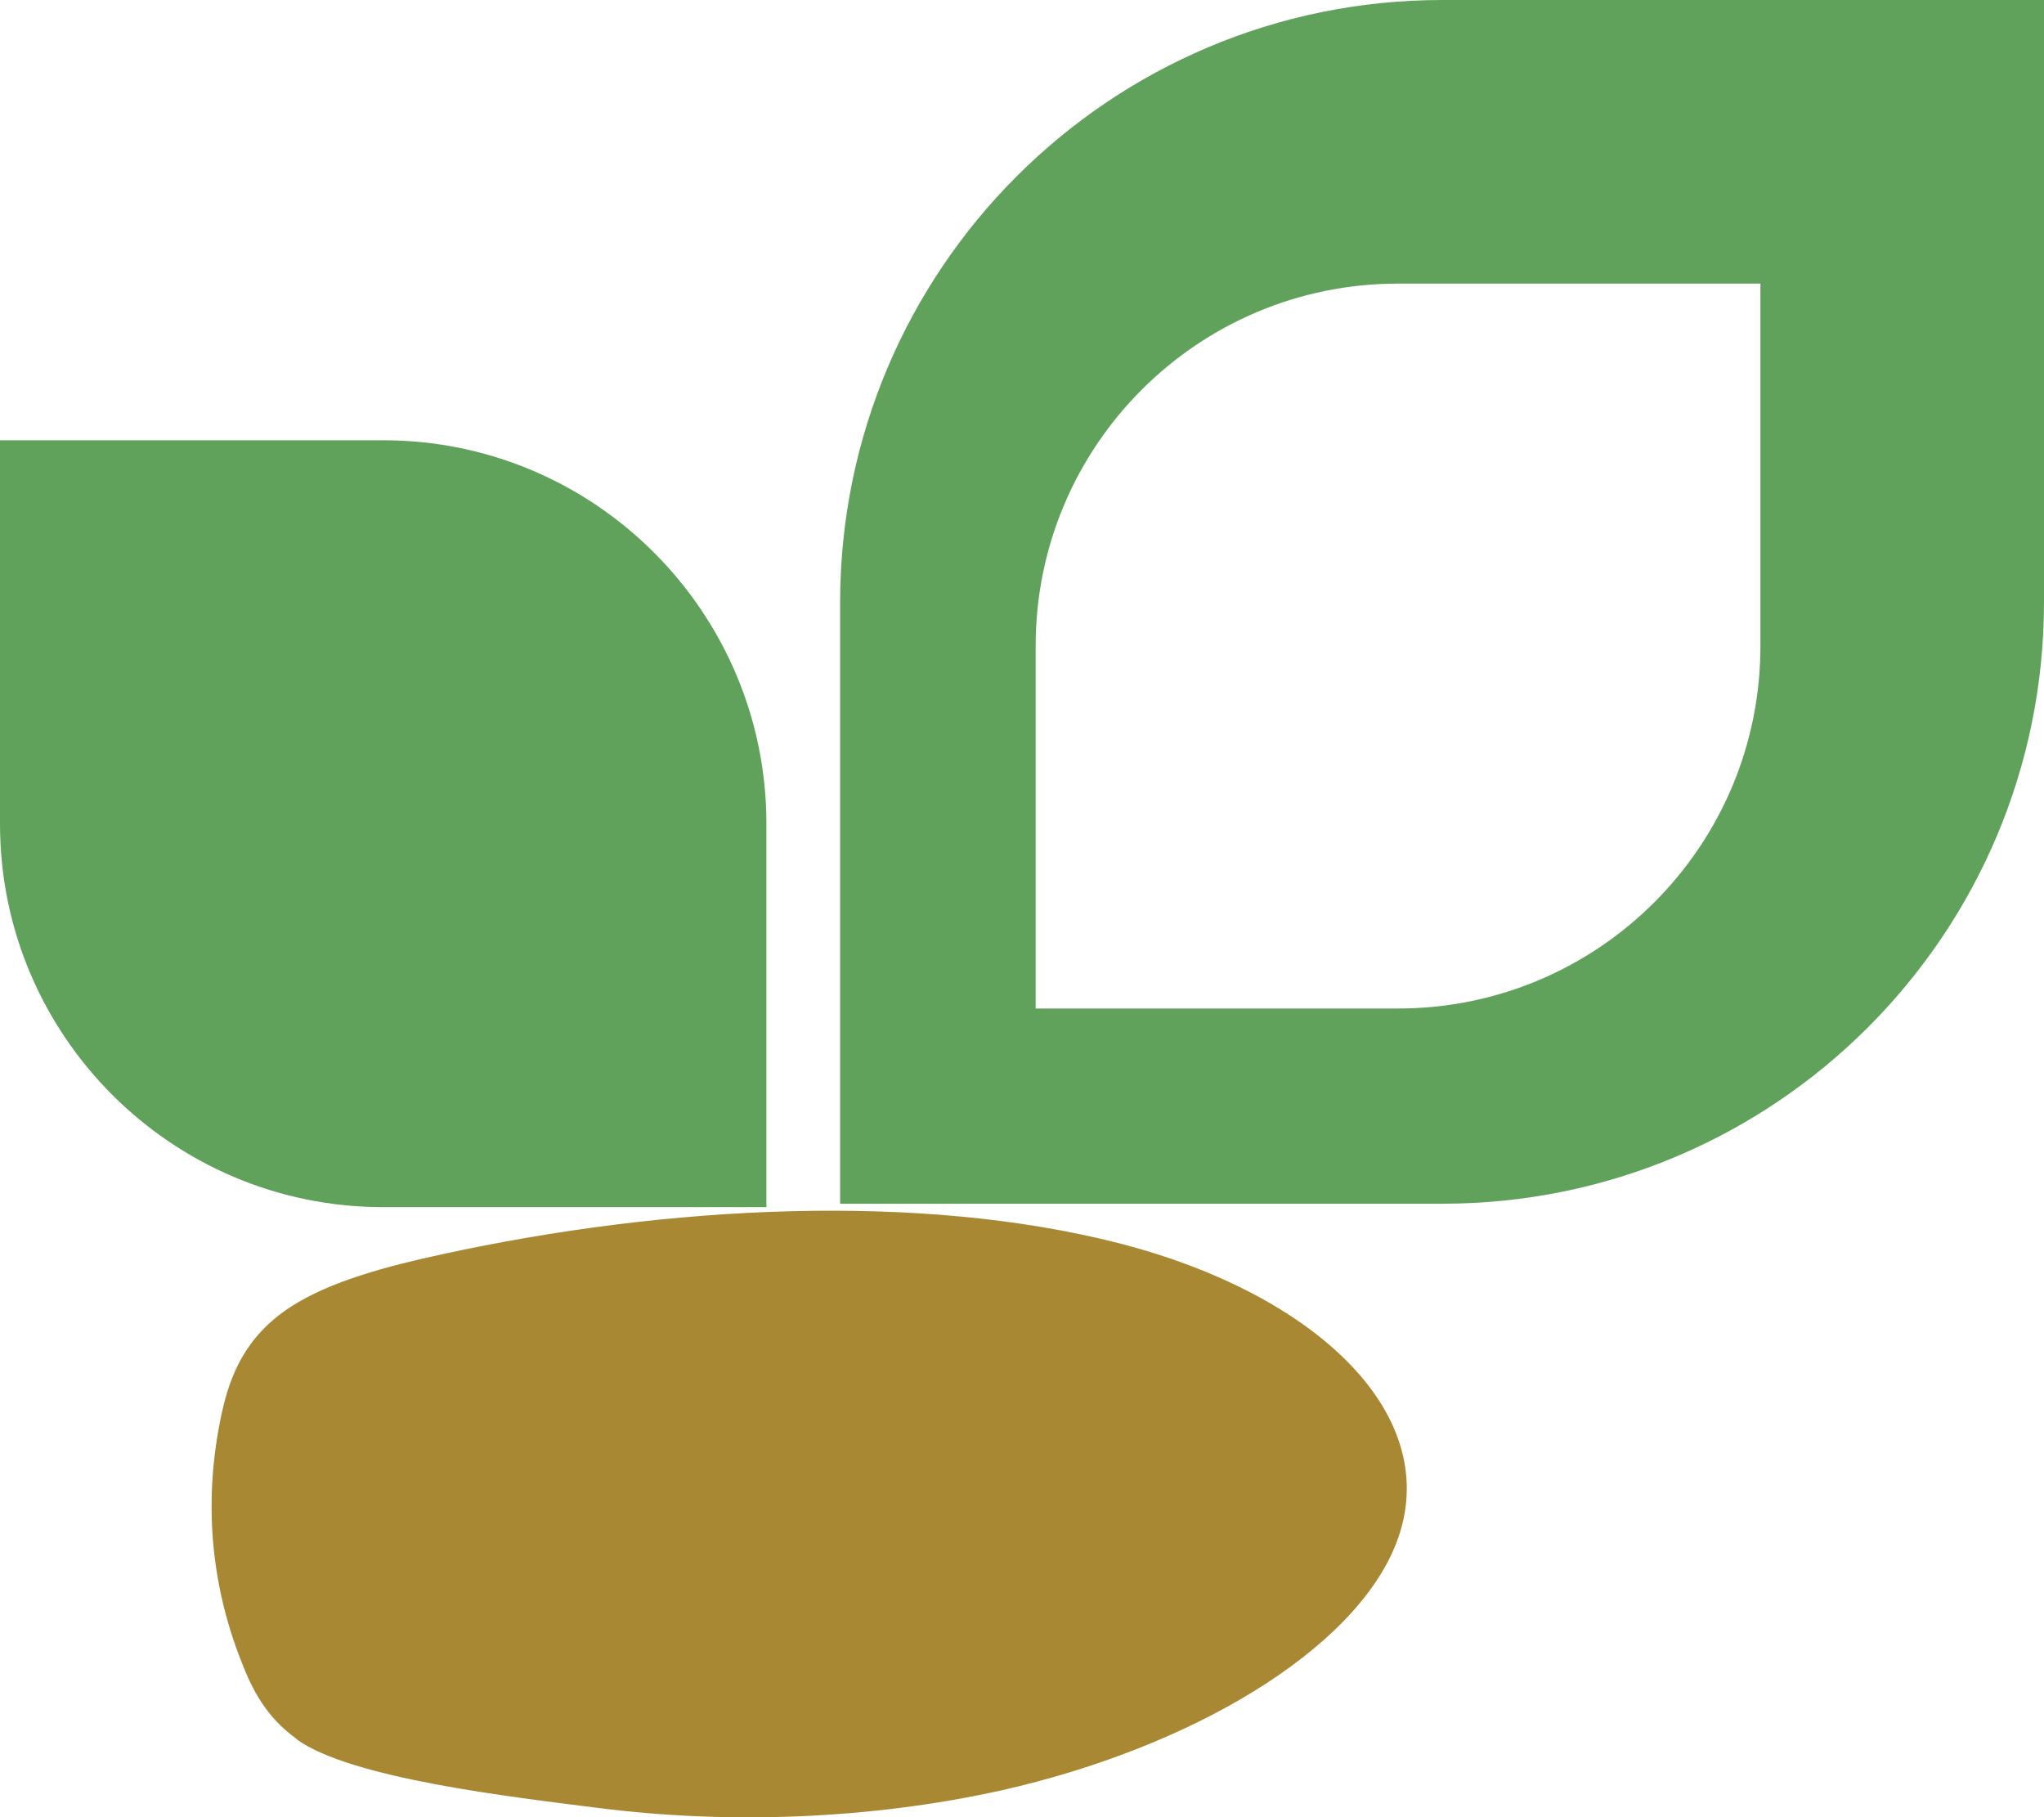
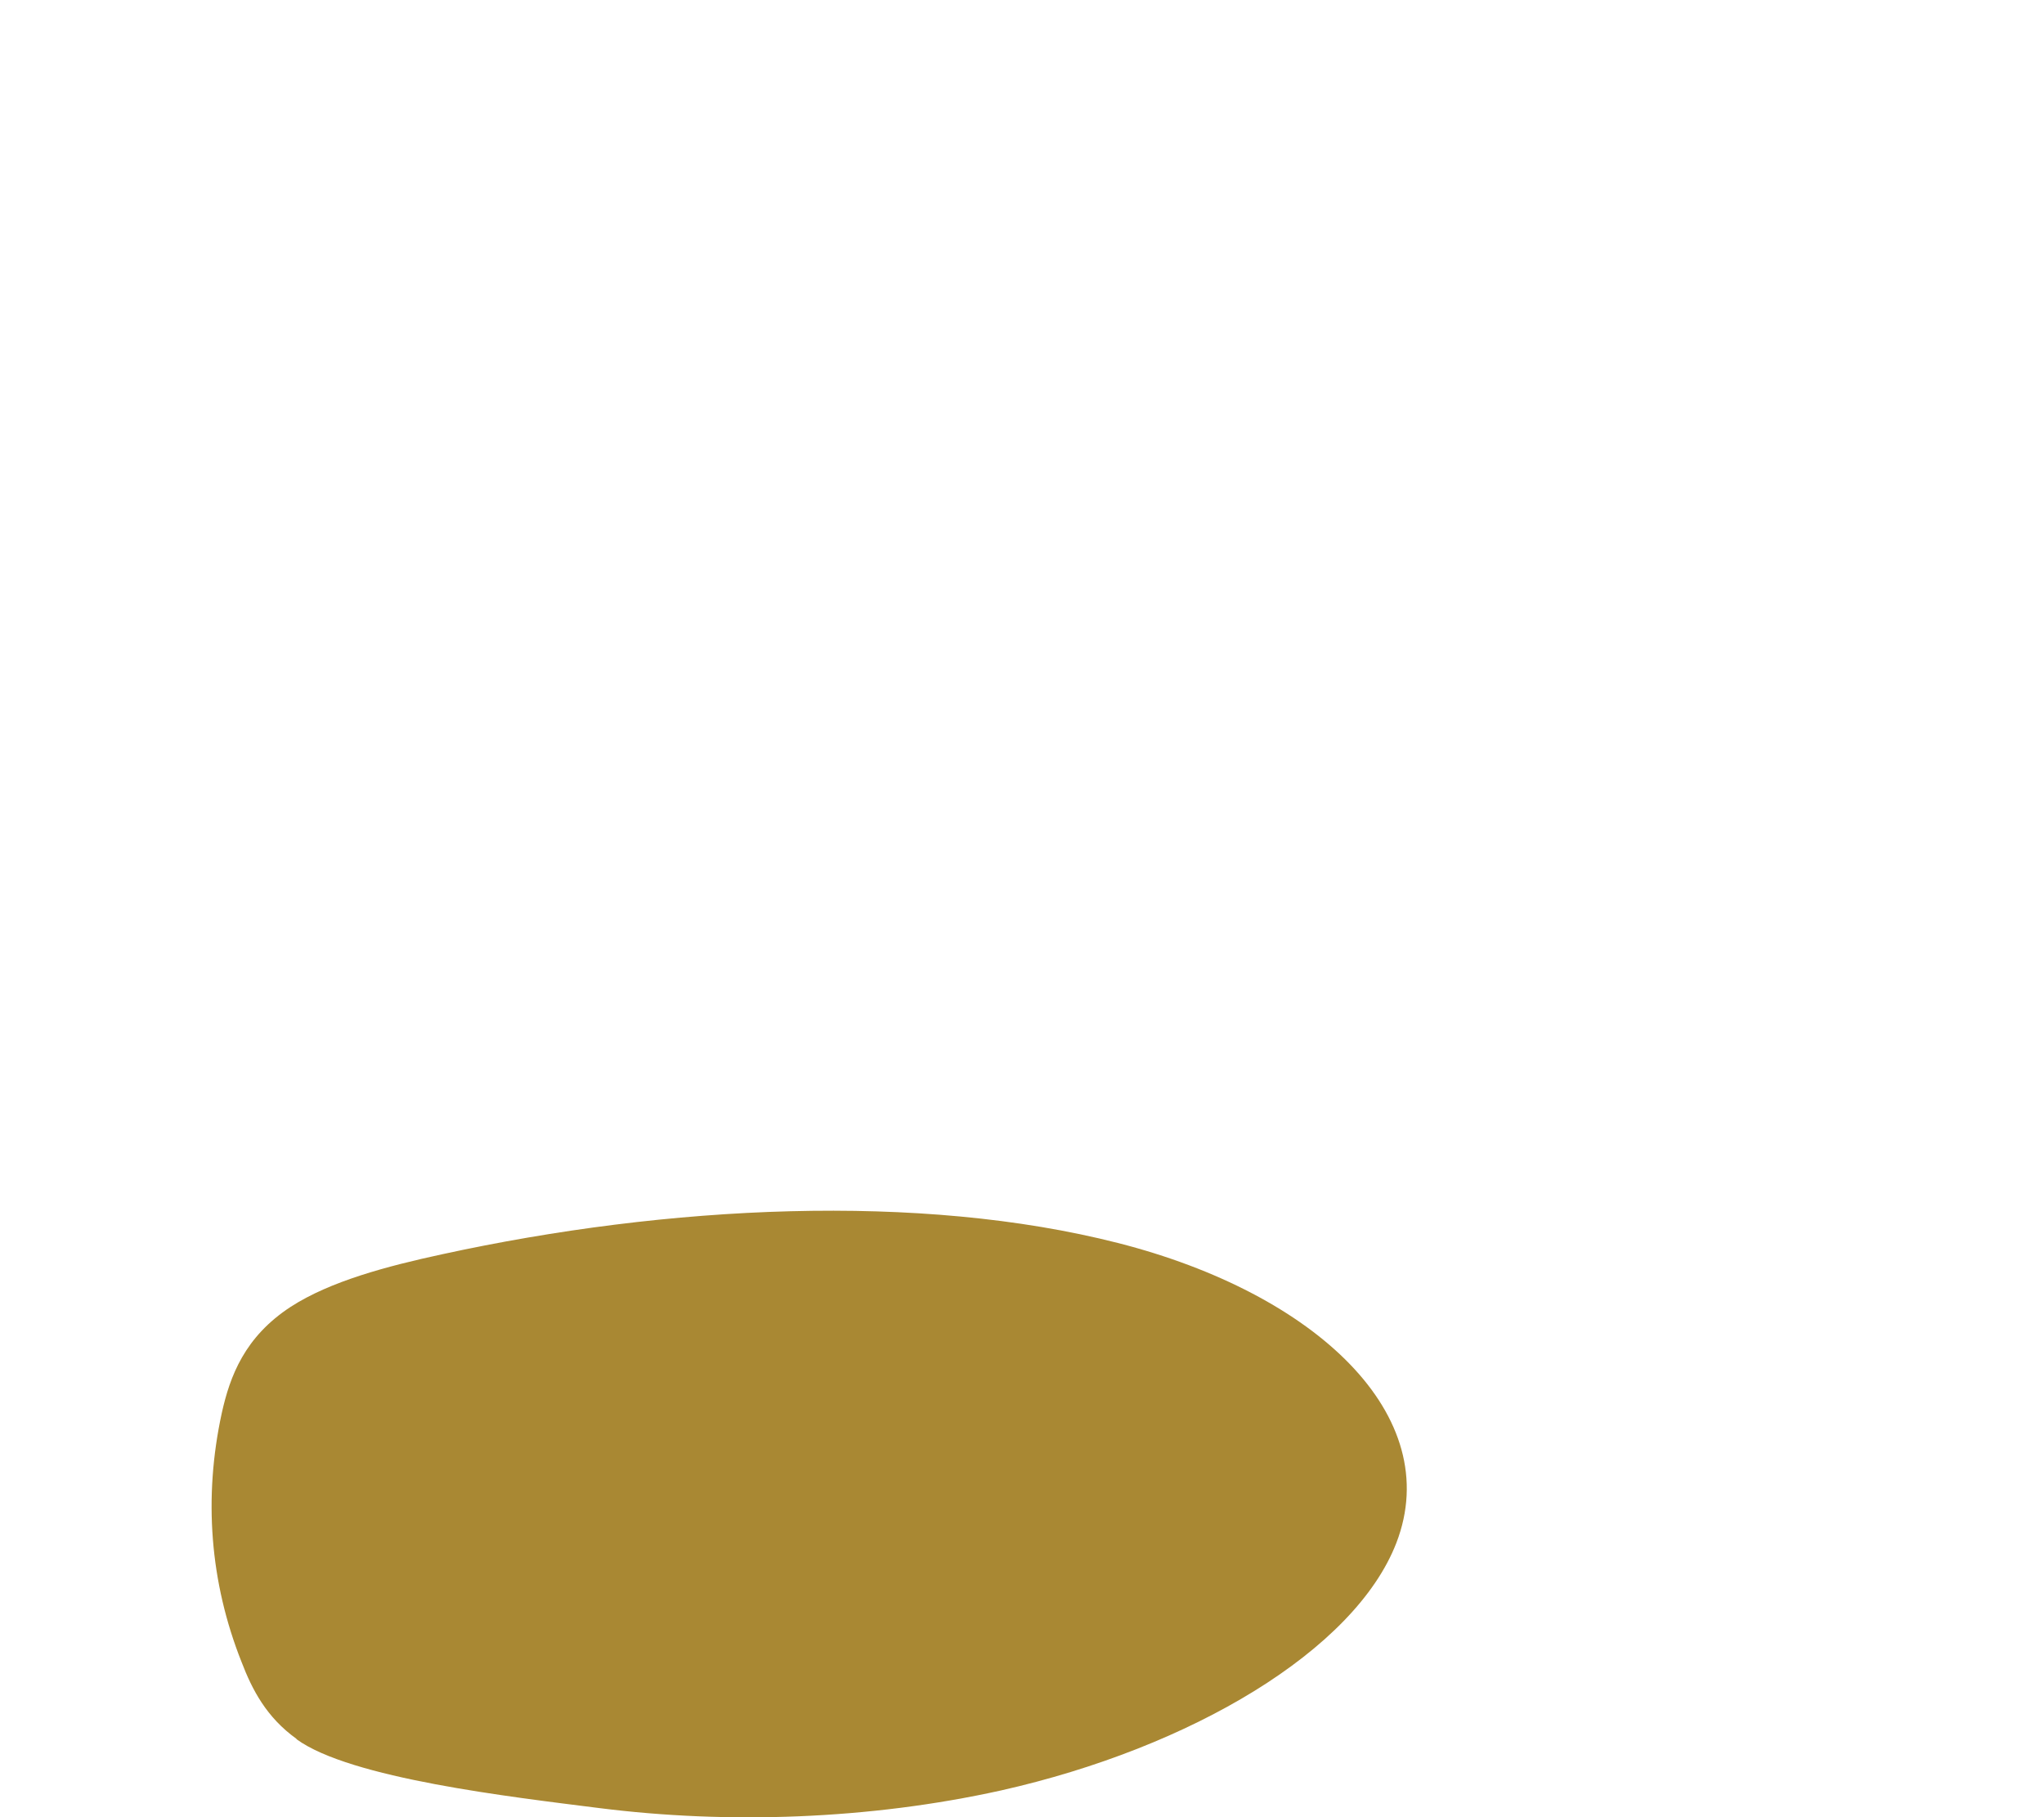
<svg xmlns="http://www.w3.org/2000/svg" id="_レイヤー_1" data-name="レイヤー_1" viewBox="0 0 59.9 53.24">
  <path d="M8.69,50.95c-.88-.63-1.3-1.44-1.61-2.25-.93-2.34-1.12-4.82-.58-7.3.24-1.08.67-2.23,2.02-3.11,1.16-.75,2.82-1.19,4.44-1.54,6.61-1.44,13.99-1.81,19.8-.33,5.81,1.48,9.6,5.06,8.16,8.79-1.22,3.15-6.02,6-11.58,7.25-3.88.86-8.03.99-11.76.52-2.61-.33-7.31-.87-8.89-2.02Z" style="fill: #a98833;" />
-   <path d="M51.59,18.93c0,5.87-4.76,10.62-10.62,10.62h-10.62v-10.62c0-5.87,4.75-10.62,10.62-10.62h10.62v10.62ZM59.9,17.64c0,9.74-7.89,17.63-17.64,17.63h-17.64v-17.63C24.63,7.89,32.53,0,42.27,0h17.64v17.64Z" style="fill: #60a25b; fill-rule: evenodd;" />
-   <path d="M11.23,35.37h11.23v-11.23c0-6.2-5.03-11.24-11.23-11.24H0v11.24c0,6.2,5.03,11.23,11.23,11.23Z" style="fill: #60a25b;" />
</svg>